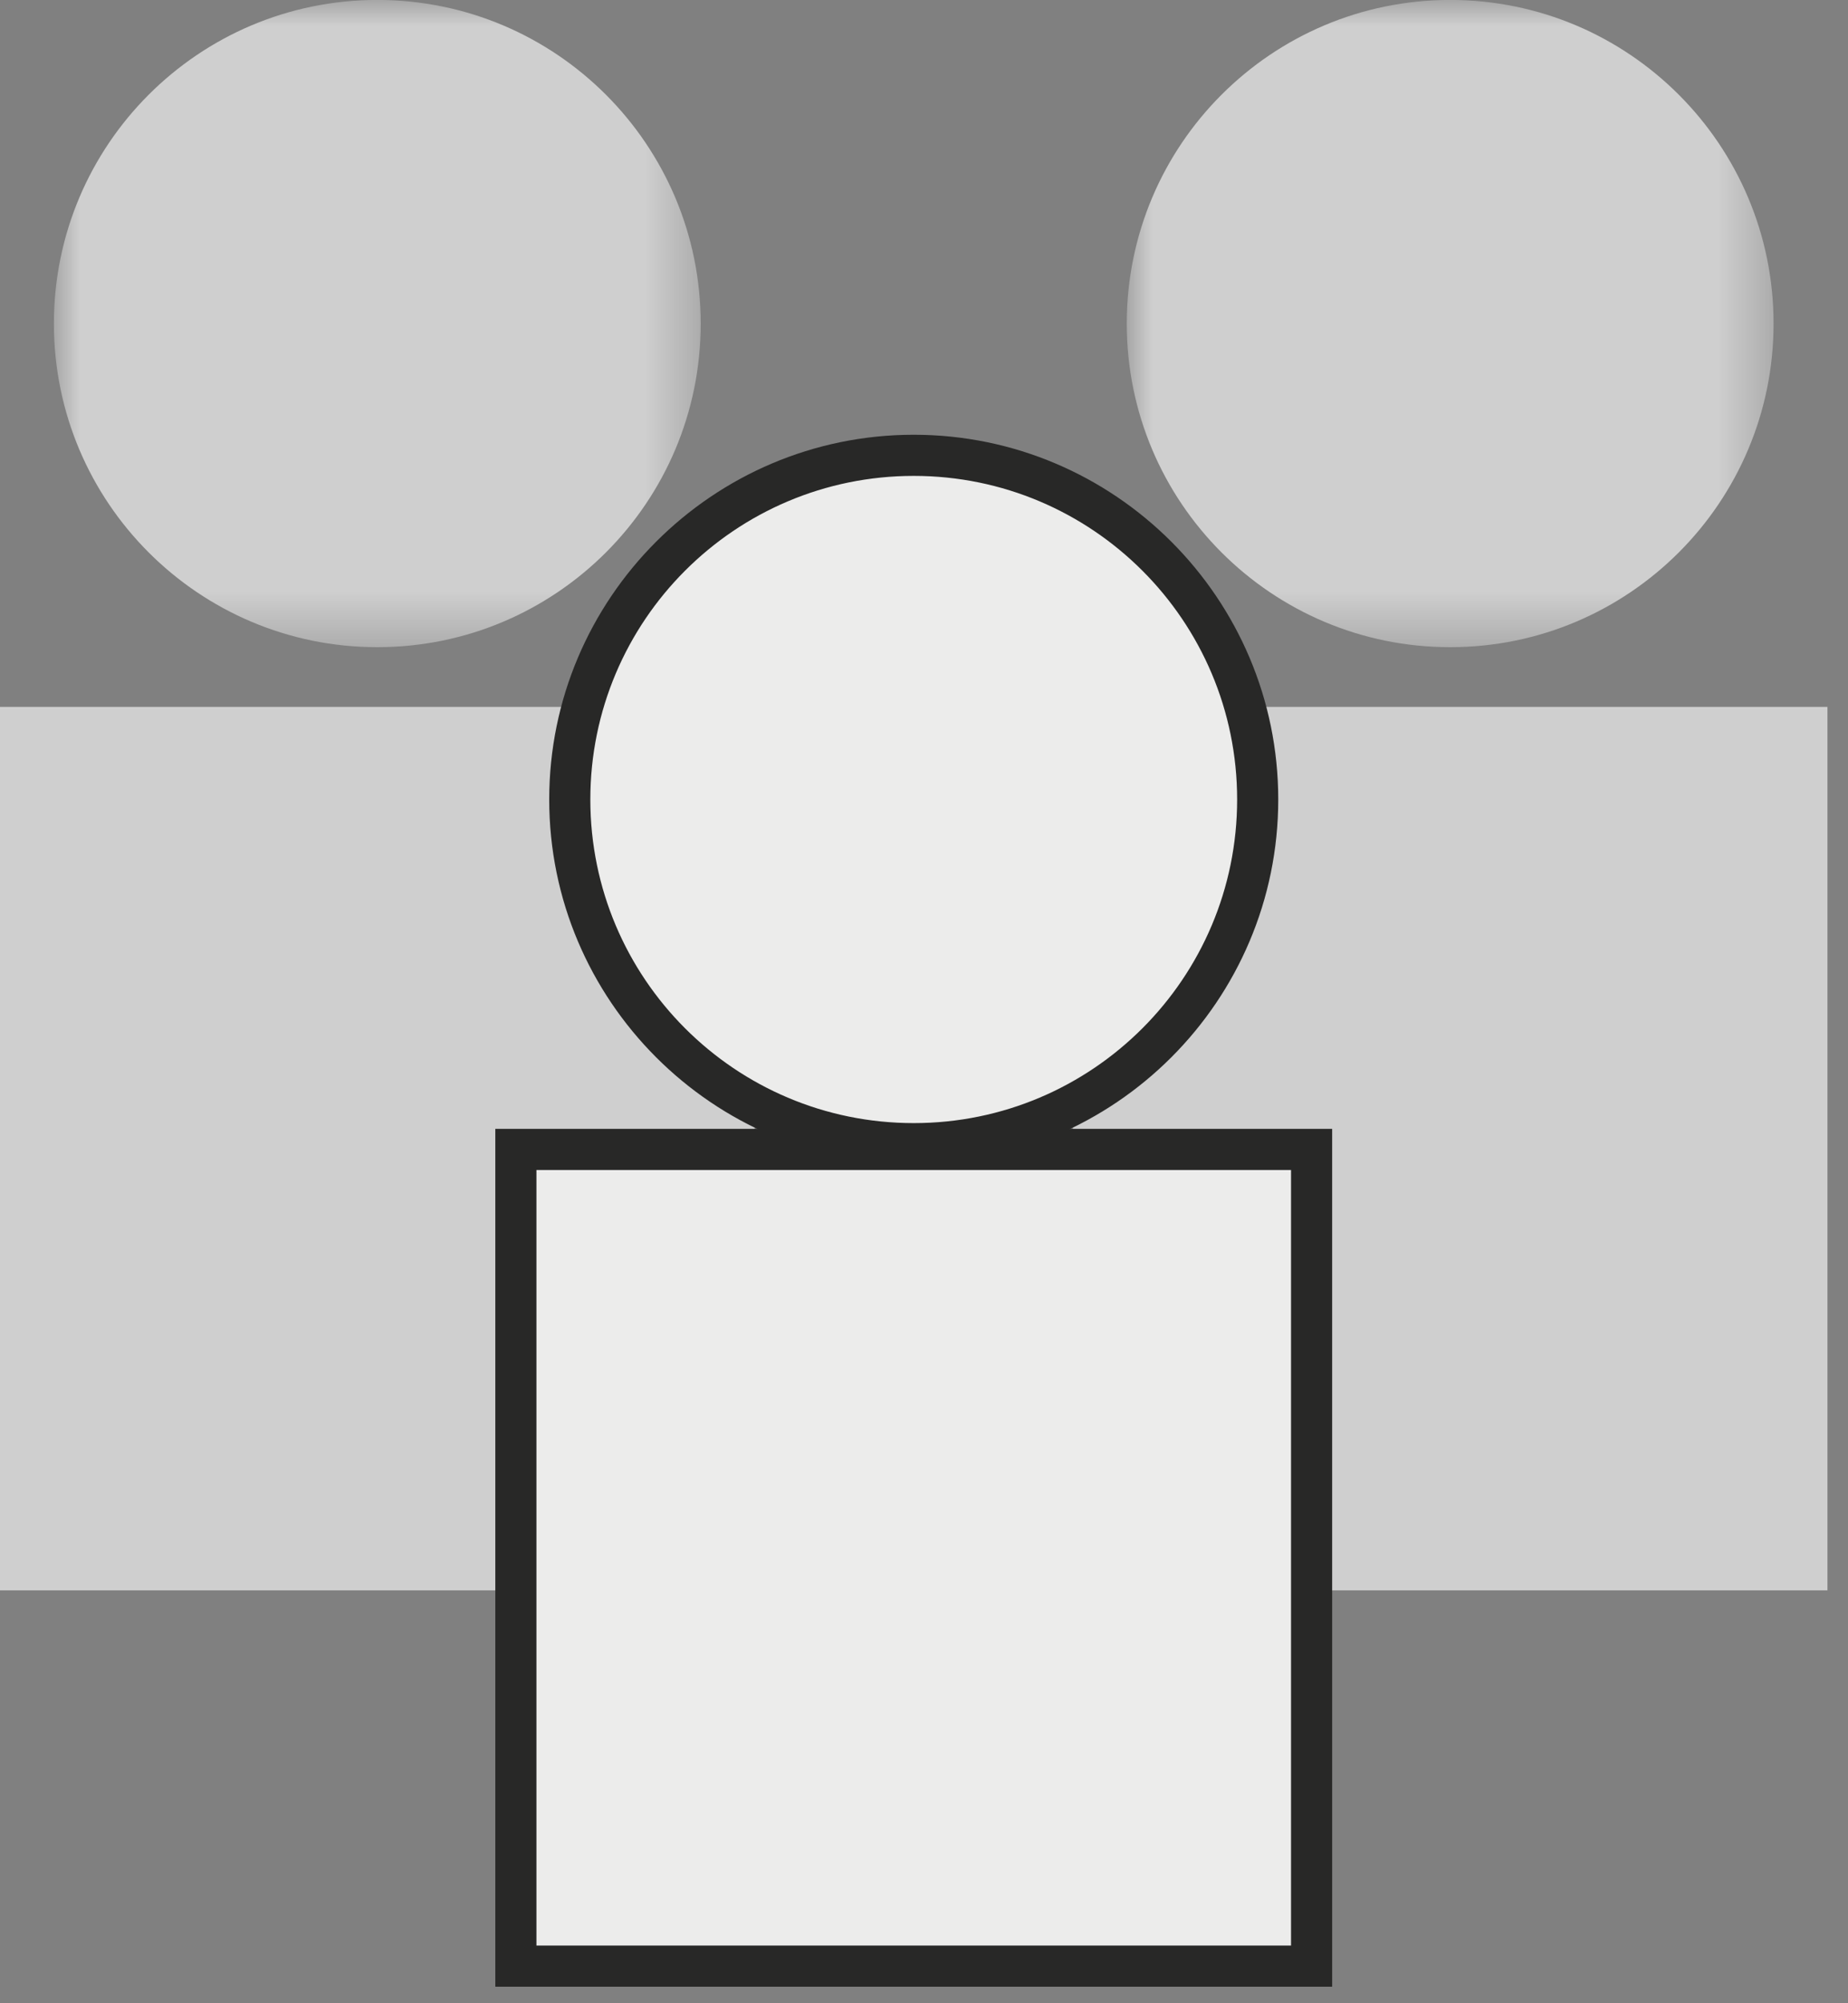
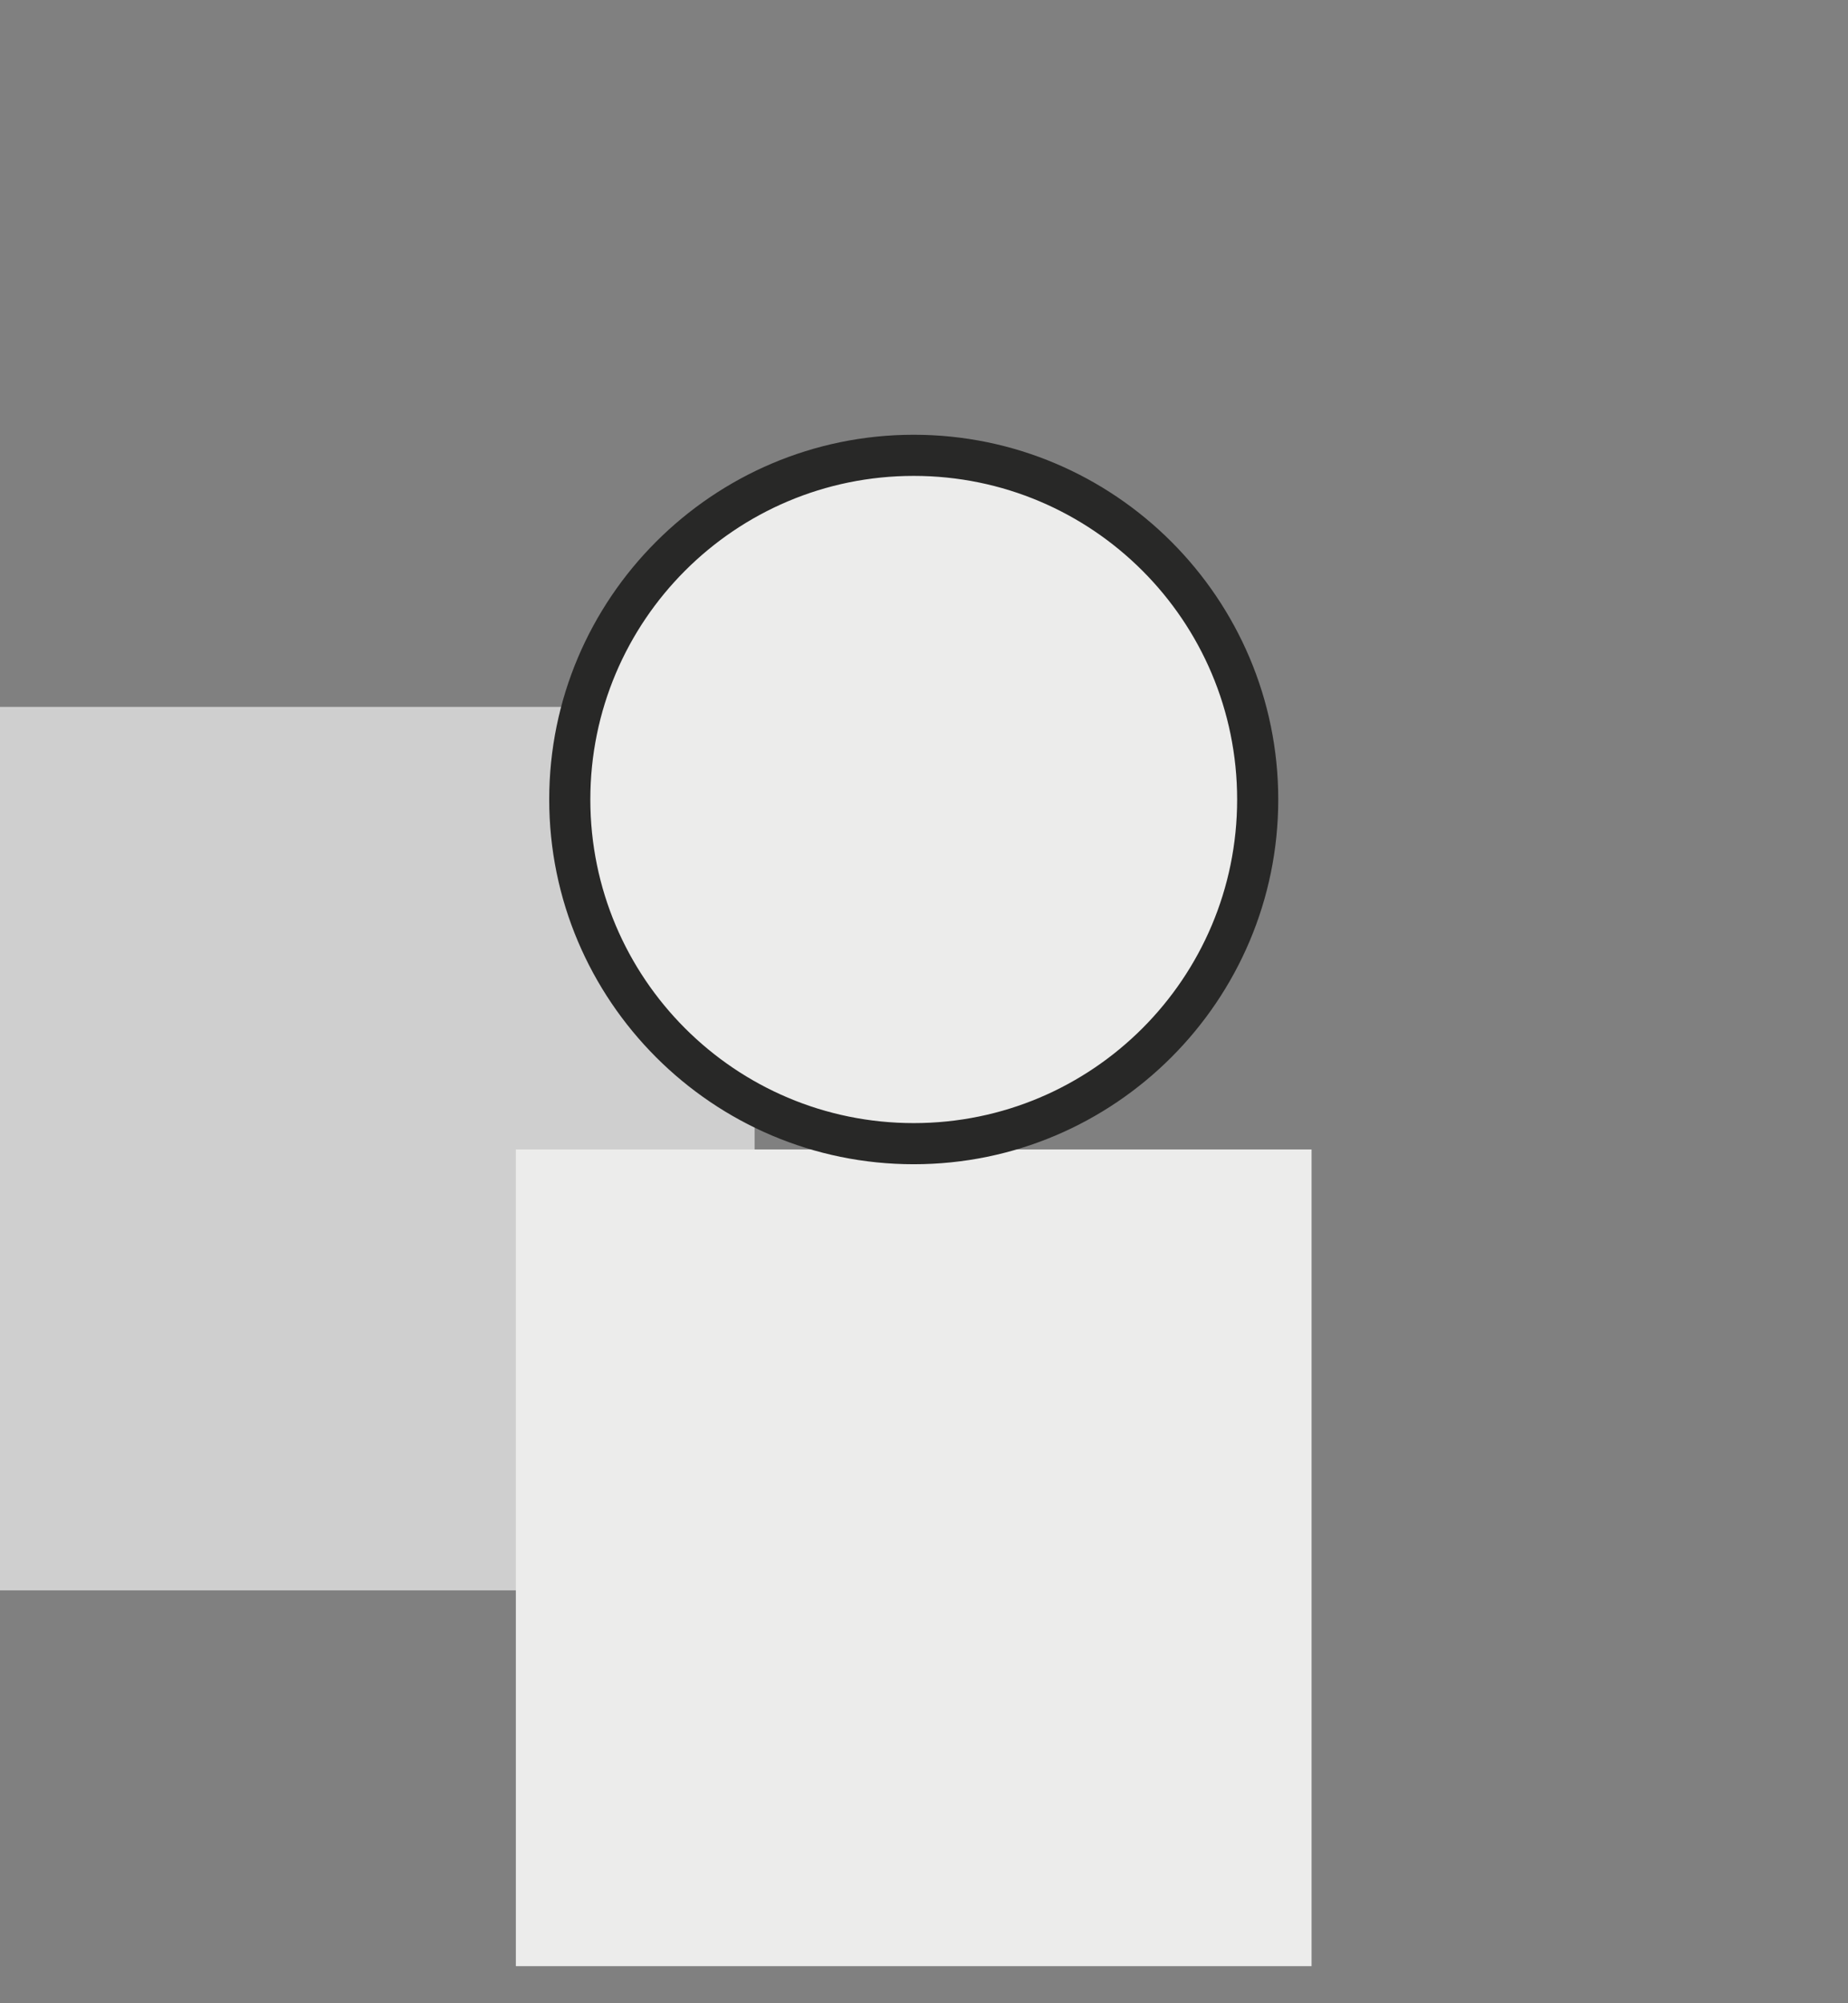
<svg xmlns="http://www.w3.org/2000/svg" xmlns:xlink="http://www.w3.org/1999/xlink" width="36px" height="39px" viewBox="0 0 36 39" version="1.1">
  <rect x="0" y="0" width="36" height="39" fill="#808080" stroke="none" />
  <title>Group 17</title>
  <defs>
    <polygon id="path-1" points="0 0 12.6 0 12.6 12.6 0 12.6" />
    <polygon id="path-3" points="0 0 12.6 0 12.6 12.6 0 12.6" />
  </defs>
  <g id="Page-1" stroke="none" stroke-width="1" fill="none" fill-rule="evenodd">
    <g id="Homepage" transform="translate(-546, -2148)">
      <g id="Group-17" transform="translate(546, 2148)">
        <g id="Group-7" transform="translate(1.05, 0)">
          <g id="Group-3">
            <mask id="mask-2" fill="white">
              <use xlink:href="#path-1" />
            </mask>
            <g id="Clip-2" />
-             <path d="M12.6,6.3 C12.6,9.778 9.779,12.6 6.3,12.6 C2.821,12.6 0,9.778 0,6.3 C0,2.821 2.821,-0.001 6.3,-0.001 C9.779,-0.001 12.6,2.821 12.6,6.3" id="Fill-1" fill="#CFCFCF" mask="url(#mask-2)" />
          </g>
          <g id="Group-6" transform="translate(20.9, 0)">
            <mask id="mask-4" fill="white">
              <use xlink:href="#path-3" />
            </mask>
            <g id="Clip-5" />
-             <path d="M12.6,6.3 C12.6,9.778 9.779,12.6 6.3,12.6 C2.821,12.6 0,9.778 0,6.3 C0,2.821 2.821,-0.001 6.3,-0.001 C9.779,-0.001 12.6,2.821 12.6,6.3" id="Fill-4" fill="#CFCFCF" mask="url(#mask-4)" />
          </g>
        </g>
        <polygon id="Fill-8" fill="#CFCFCF" points="0 30.962 14.7 30.962 14.7 13.762 0 13.762" />
-         <polygon id="Fill-9" fill="#CFCFCF" points="20.9 30.962 35.6 30.962 35.6 13.762 20.9 13.762" />
        <polygon id="Fill-10" fill="#ECECEB" points="10.049 38.278 25.55 38.278 25.55 22.378 10.049 22.378" />
-         <path d="M25.15,21.977 L10.45,21.977 L9.649,21.977 L9.649,22.778 L9.649,37.877 L9.649,38.678 L10.45,38.678 L25.15,38.678 L25.951,38.678 L25.951,37.877 L25.951,22.778 L25.951,21.977 L25.15,21.977 Z M10.45,37.877 L25.15,37.877 L25.15,22.778 L10.45,22.778 L10.45,37.877 Z" id="Fill-11" fill="#282827" />
        <g id="Group-16" transform="translate(10.699, 8.464)">
          <path d="M7.101,13.801 C3.406,13.801 0.401,10.795 0.401,7.101 C0.401,3.406 3.406,0.4 7.101,0.4 C10.796,0.4 13.801,3.406 13.801,7.101 C13.801,10.795 10.796,13.801 7.101,13.801" id="Fill-12" fill="#ECECEB" />
          <path d="M7.101,0.801 C10.58,0.801 13.401,3.622 13.401,7.101 C13.401,10.58 10.58,13.401 7.101,13.401 C3.622,13.401 0.801,10.58 0.801,7.101 C0.801,3.622 3.622,0.801 7.101,0.801 M7.101,0 C3.186,0 0,3.186 0,7.101 C0,11.016 3.186,14.202 7.101,14.202 C11.016,14.202 14.202,11.016 14.202,7.101 C14.202,3.186 11.016,0 7.101,0" id="Fill-14" fill="#282827" />
        </g>
      </g>
    </g>
  </g>
</svg>